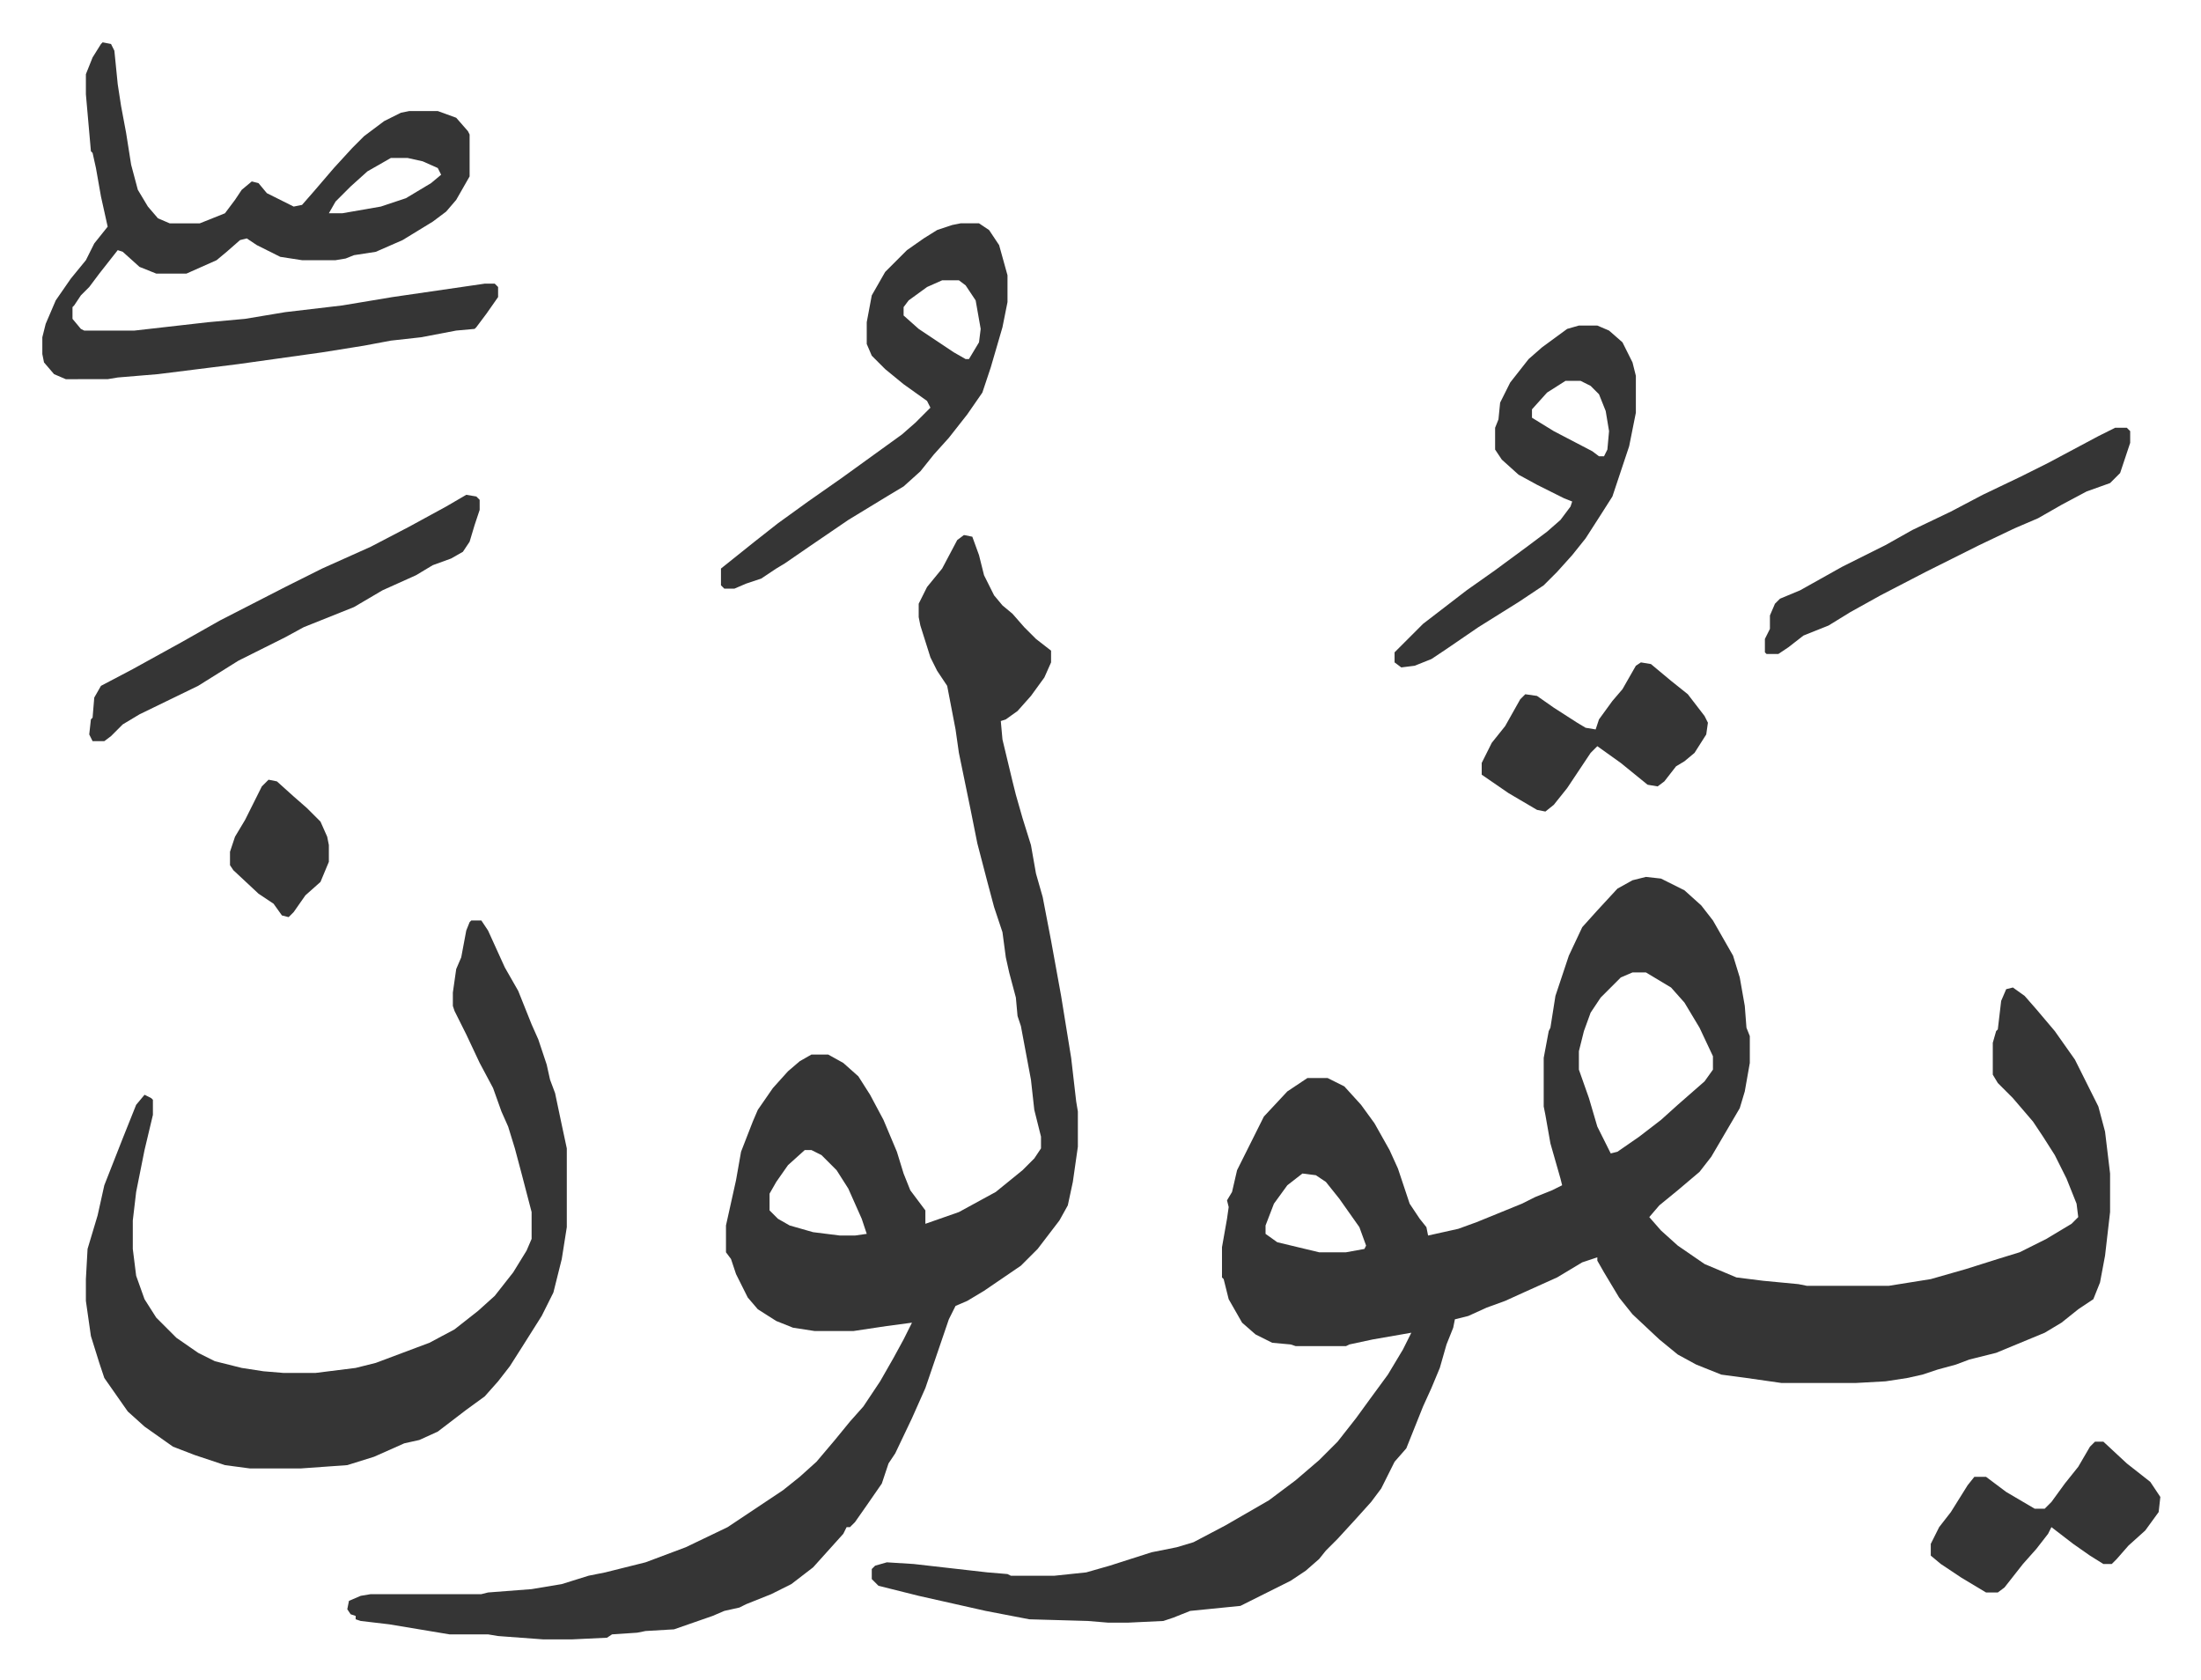
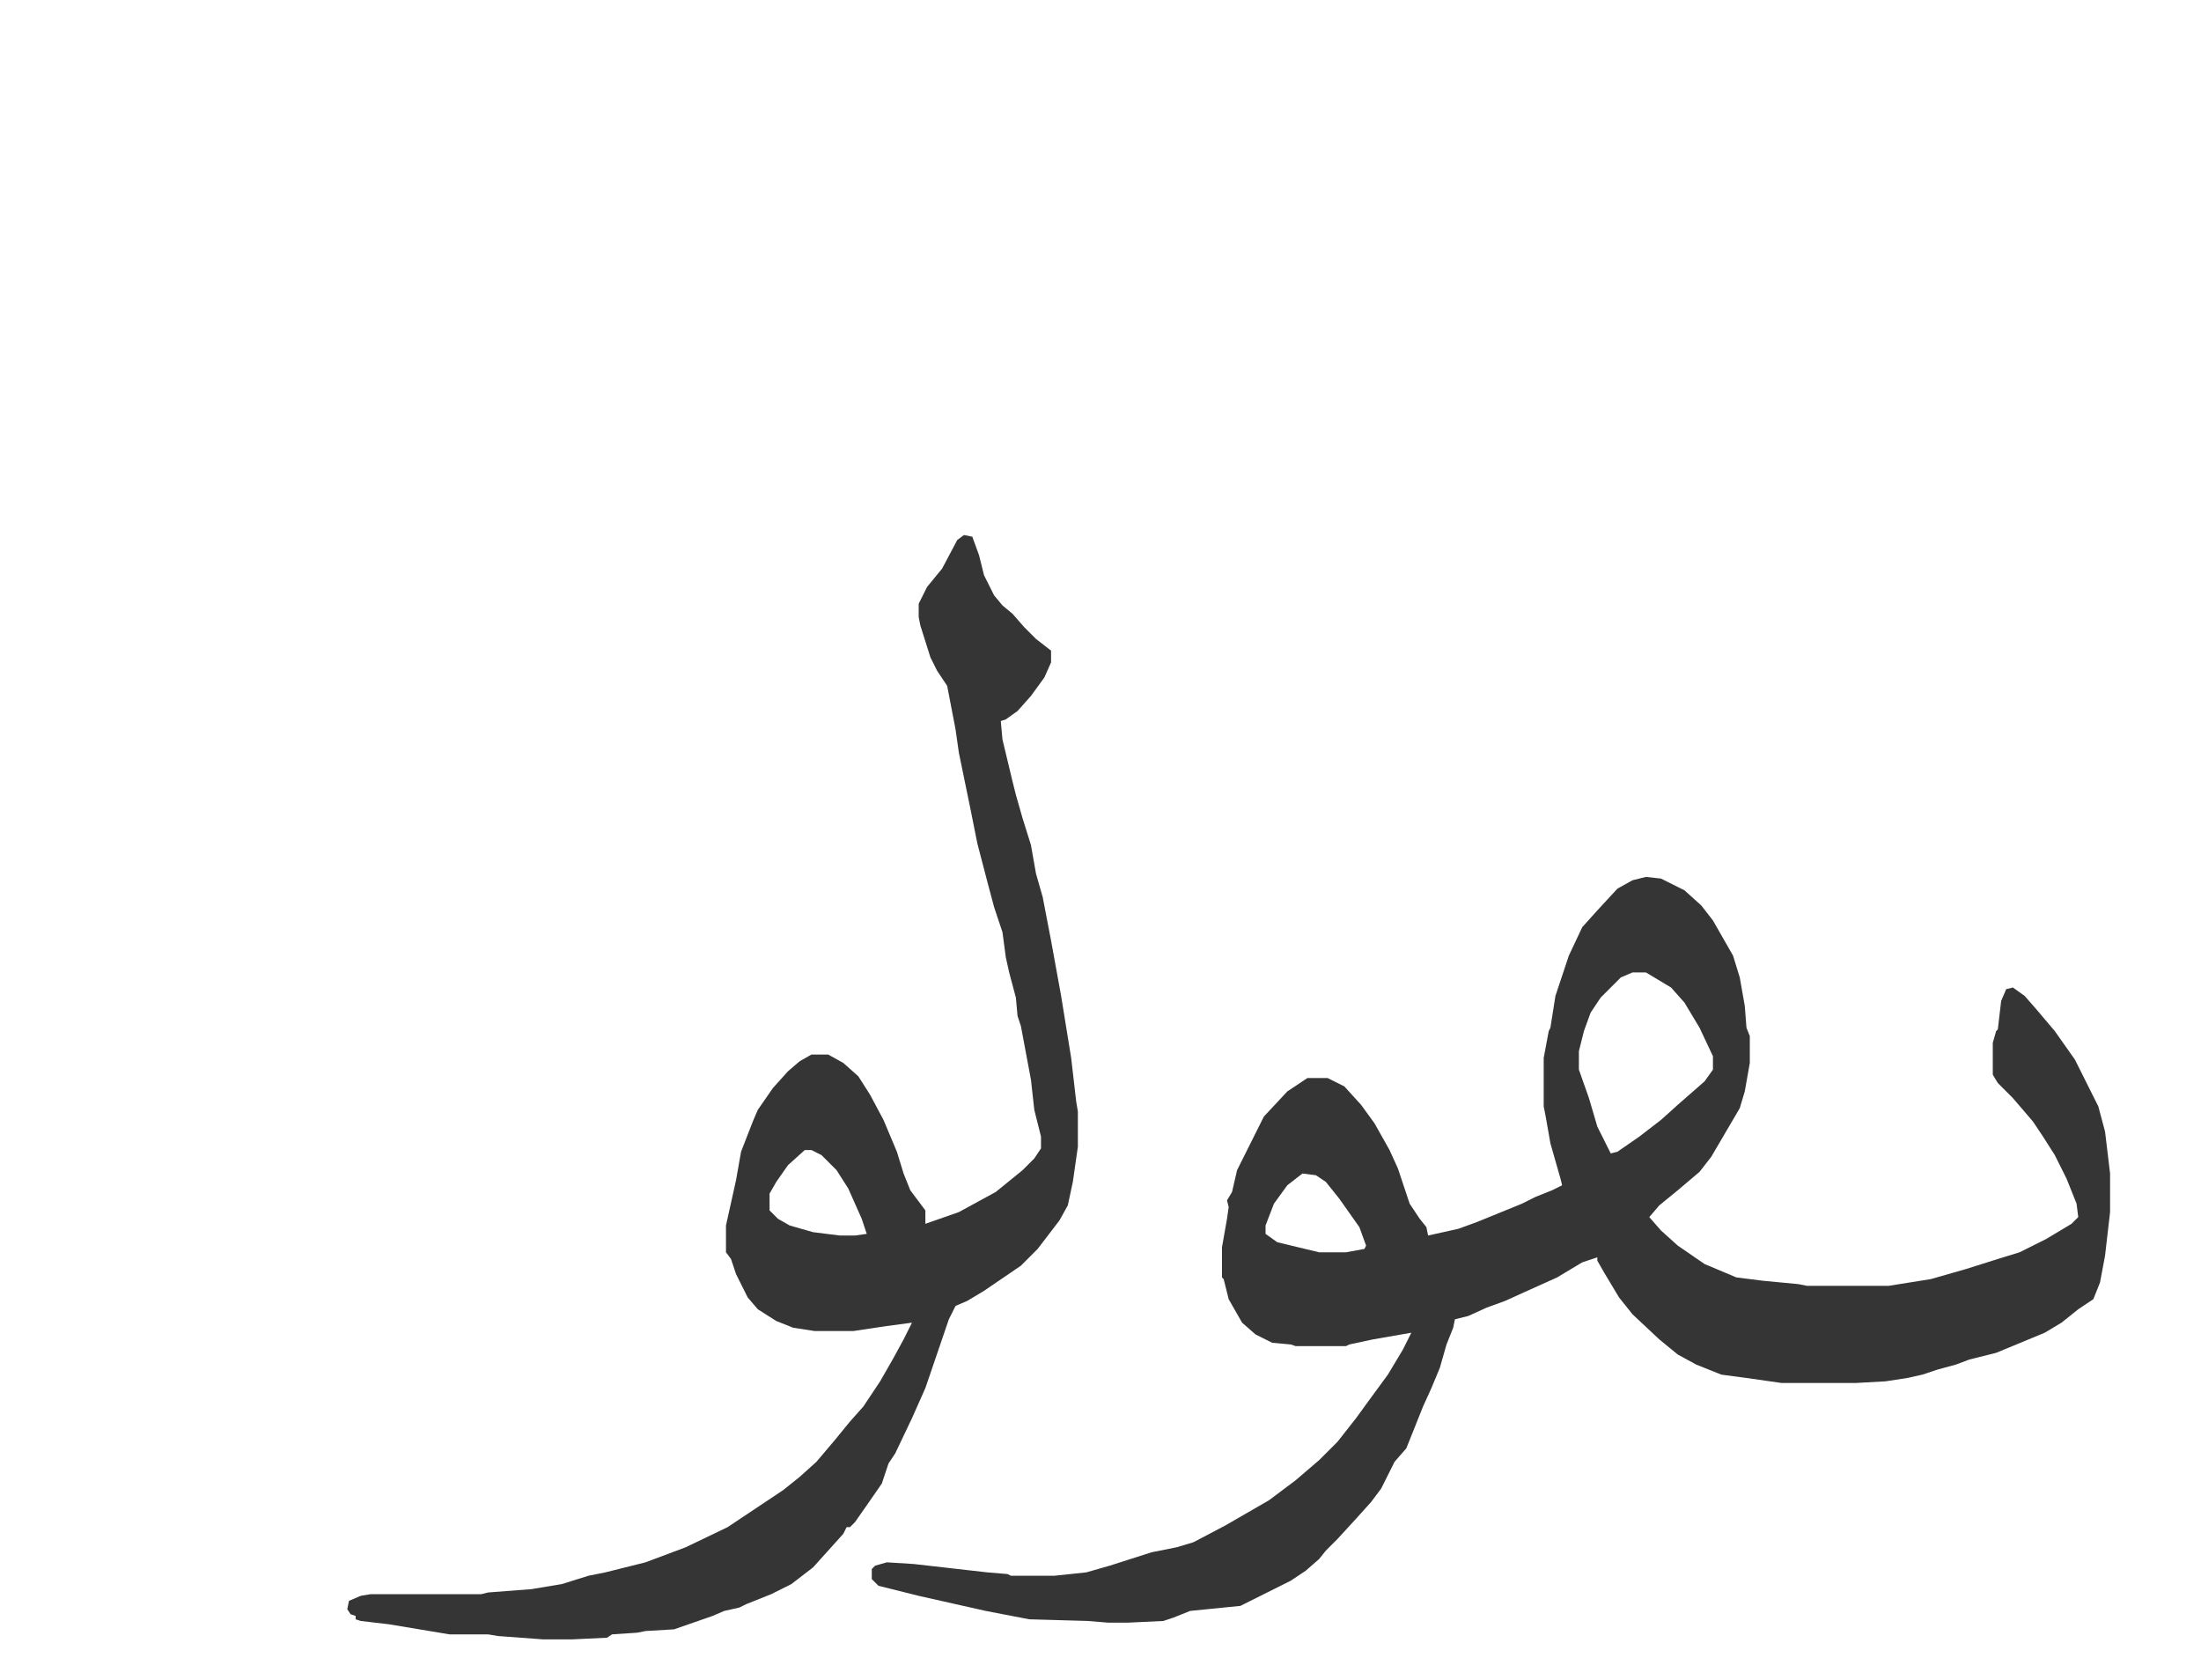
<svg xmlns="http://www.w3.org/2000/svg" role="img" viewBox="-25.26 147.74 1313.52 1002.52">
  <path fill="#353535" id="rule_normal" d="M957 671l9 1 14 7 10 9 7 9 12 21 4 13 3 17 1 13 2 5v16l-3 17-3 10-17 29-7 9-13 11-11 9-6 7 7 8 10 9 16 11 19 8 16 2 21 2 5 1h49l25-4 21-6 19-6 13-4 16-8 15-9 4-4-1-8-6-15-7-14-7-11-6-9-12-14-9-9-3-5v-19l2-7 1-1 2-17 3-7 4-1 7 5 7 8 11 13 12 17 14 28 4 15 3 25v23l-3 26-3 16-4 10-9 6-10 8-10 6-29 12-16 4-8 3-11 3-9 3-9 2-13 2-18 1h-44l-21-3-15-2-15-6-11-6-11-9-16-15-8-10-9-15-4-7v-2l-9 3-15 9-20 9-11 5-11 4-11 5-8 2-1 5-4 10-4 14-5 12-5 11-4 10-6 15-7 8-8 16-6 8-9 10-11 12-7 7-4 5-8 7-9 6-16 8-14 7-30 3-10 4-6 2-21 1h-12l-12-1-35-1-26-5-40-9-24-6-4-4v-6l2-2 7-2 16 1 44 5 12 1 2 1h26l19-2 14-4 25-8 15-3 10-3 19-10 26-15 16-12 14-12 11-11 11-14 8-11 11-15 9-15 5-10-23 4-14 3-2 1h-30l-3-1-11-1-10-5-8-7-8-14-3-12-1-1v-18l3-17 1-7-1-4 3-5 3-13 8-16 8-16 14-15 12-8h12l10 5 10 11 8 11 9 16 5 11 7 21 6 9 4 5 1 5 18-4 11-4 27-11 8-4 10-4 6-3-1-4-6-21-3-17-1-5v-29l3-16 1-2 3-19 8-24 8-17 9-10 12-13 9-5zm-8 57l-7 3-12 12-6 9-4 11-3 12v11l6 17 5 17 8 16 4-1 13-9 13-10 10-9 8-7 8-7 5-7v-8l-8-17-9-15-8-9-15-9zM752 848l-9 7-8 11-5 13v5l7 5 25 6h16l11-2 1-2-4-11-12-17-8-10-6-4zM550 467l5 1 4 11 3 12 6 12 5 6 6 5 7 8 7 7 9 7v7l-4 9-8 11-8 9-7 5-3 1 1 11 6 25 2 8 4 14 5 16 3 17 4 14 5 26 6 33 6 37 3 26 1 6v21l-3 21-3 14-5 9-13 17-10 10-22 15-10 6-7 3-4 8-14 41-8 18-10 21-4 6-4 12-9 13-7 10-3 3h-2l-2 4-9 10-9 10-13 10-12 6-15 6-4 2-9 2-7 3-23 8-17 1-5 1-15 1-3 2-21 1h-17l-27-2-6-1h-23l-36-6-17-2-3-1v-2l-3-1-2-3 1-5 7-3 6-1h66l4-1 26-2 18-3 16-5 10-2 24-6 24-9 25-12 33-22 10-8 10-9 11-13 9-11 8-9 10-15 8-14 6-11 5-10-15 2-20 3h-23l-13-2-10-4-11-7-6-7-7-14-3-9-3-4v-16l6-27 3-17 7-18 3-7 9-13 9-10 7-6 7-4h10l9 5 9 8 7 11 8 15 8 19 4 13 4 10 9 12v8l20-7 22-12 16-13 7-7 4-6v-7l-4-16-2-18-6-32-2-6-1-11-4-15-2-9-2-15-5-15-4-15-6-23-4-20-7-34-2-14-5-26-6-9-4-8-6-19-1-5v-8l5-10 9-11 9-17zm-95 367l-10 9-7 10-4 7v10l5 5 7 4 14 4 16 2h9l7-1-3-9-8-18-7-11-9-9-6-3z" />
-   <path fill="#353535" id="rule_normal" d="M256 697h6l4 6 10 22 8 14 8 20 4 9 5 15 2 9 3 8 4 19 3 14v47l-3 19-5 20-7 14-12 19-7 11-7 9-8 9-11 8-17 13-11 5-9 2-18 8-16 5-28 2h-30l-15-2-9-3-9-3-13-5-17-12-10-9-7-10-7-10-3-9-5-16-3-21v-13l1-18 6-20 4-18 11-28 8-20 5-6 4 2 1 1v9l-5 21-5 25-2 17v17l2 16 5 14 7 11 12 12 13 9 10 5 16 4 13 2 12 1h19l24-3 12-3 32-12 15-8 14-11 10-9 11-14 8-13 3-7v-16l-6-23-4-15-4-13-4-9-5-14-8-15-8-17-7-14-1-3v-8l2-14 3-7 3-16 2-5zM36 173l5 1 2 4 2 20 2 13 3 16 3 19 4 15 6 10 6 7 7 3h18l15-6 6-8 4-6 6-5 4 1 5 6 16 8 5-1 7-8 12-14 11-12 7-7 12-9 10-5 5-1h17l11 4 7 8 1 2v25l-8 14-6 7-8 6-18 11-16 7-13 2-5 2-6 1h-20l-13-2-14-7-6-4-4 1-8 7-6 5-18 8H68l-10-4-10-9-3-1-11 14-6 8-5 5-4 6-1 1v7l5 6 2 1h30l44-5 22-2 24-4 34-4 30-5 55-8h6l2 2v6l-7 10-6 8-1 1-11 1-21 4-18 2-16 3-25 4-50 7-48 6-24 2-6 1H14l-7-3-6-7-1-5v-10l2-8 6-14 9-13 9-11 5-10 8-10-4-18-3-17-2-9-1-1-3-34v-12l4-10 5-8zm172 69l-14 8-10 9-9 9-4 7h8l23-4 15-5 15-9 6-5-2-4-9-4-9-2zm340 39h11l6 4 6 9 5 18v16l-3 15-7 24-5 15-9 13-11 14-9 10-8 10-10 9-10 6-23 14-22 15-16 11-5 3-9 6-9 3-7 3h-6l-2-2v-10l10-8 10-8 14-11 18-13 20-14 18-13 18-13 8-7 9-9-2-4-14-10-11-9-8-8-3-7v-13l3-16 8-14 13-13 10-7 8-5 9-3zm-11 34l-9 4-11 8-3 4v5l9 8 21 14 7 4h2l6-10 1-8-3-17-6-9-4-3zm380 27h11l7 3 8 7 6 12 2 8v22l-4 20-10 30-7 11-9 14-8 10-9 10-8 8-15 10-24 15-19 13-9 6-10 4-8 1-4-3v-6l17-17 13-10 13-10 17-12 19-14 12-9 8-7 6-8 1-3-5-2-16-8-11-6-10-9-4-6v-13l2-5 1-10 6-12 11-14 8-7 15-11zm-8 33l-11 7-9 10v5l13 8 23 12 4 3h3l2-4 1-11-2-12-4-10-5-5-6-3zm-656 68l6 1 2 2v6l-3 9-3 10-4 6-7 4-11 4-10 6-20 9-17 10-30 12-11 6-14 7-14 7-24 15-35 17-10 6-7 7-4 3h-7l-2-4 1-9 1-1 1-12 4-7 19-10 29-16 23-13 39-20 22-11 29-13 23-12 22-12zm984-40h7l2 2v7l-6 18-6 6-14 5-15 8-14 8-14 6-21 10-16 8-16 8-27 14-18 10-13 8-15 6-9 7-6 4h-7l-1-1v-8l3-6v-8l3-7 3-3 12-5 25-14 26-13 16-9 23-11 19-10 23-11 16-8 30-16zm-12 605h5l14 13 14 11 6 9-1 9-8 11-10 9-7 8-3 3h-5l-8-5-10-7-13-10-2 4-7 9-8 9-11 14-4 3h-7l-15-9-12-8-6-5v-7l5-10 7-9 10-16 4-5h7l12 9 17 10h6l4-4 8-11 8-10 7-12zM954 543l6 1 12 10 10 8 10 13 2 4-1 7-7 11-6 5-5 3-7 9-4 3-6-1-16-13-14-10-4 4-14 21-8 10-5 4-5-1-17-10-16-11v-7l6-12 8-10 9-16 3-3 7 1 10 7 14 9 5 3 6 1 2-6 8-11 6-7 8-14zm-819 70l5 1 10 9 8 7 8 8 4 9 1 5v10l-5 12-9 8-7 10-3 3-4-1-5-7-9-6-15-14-2-3v-8l3-9 6-10 6-12 4-8z" />
</svg>